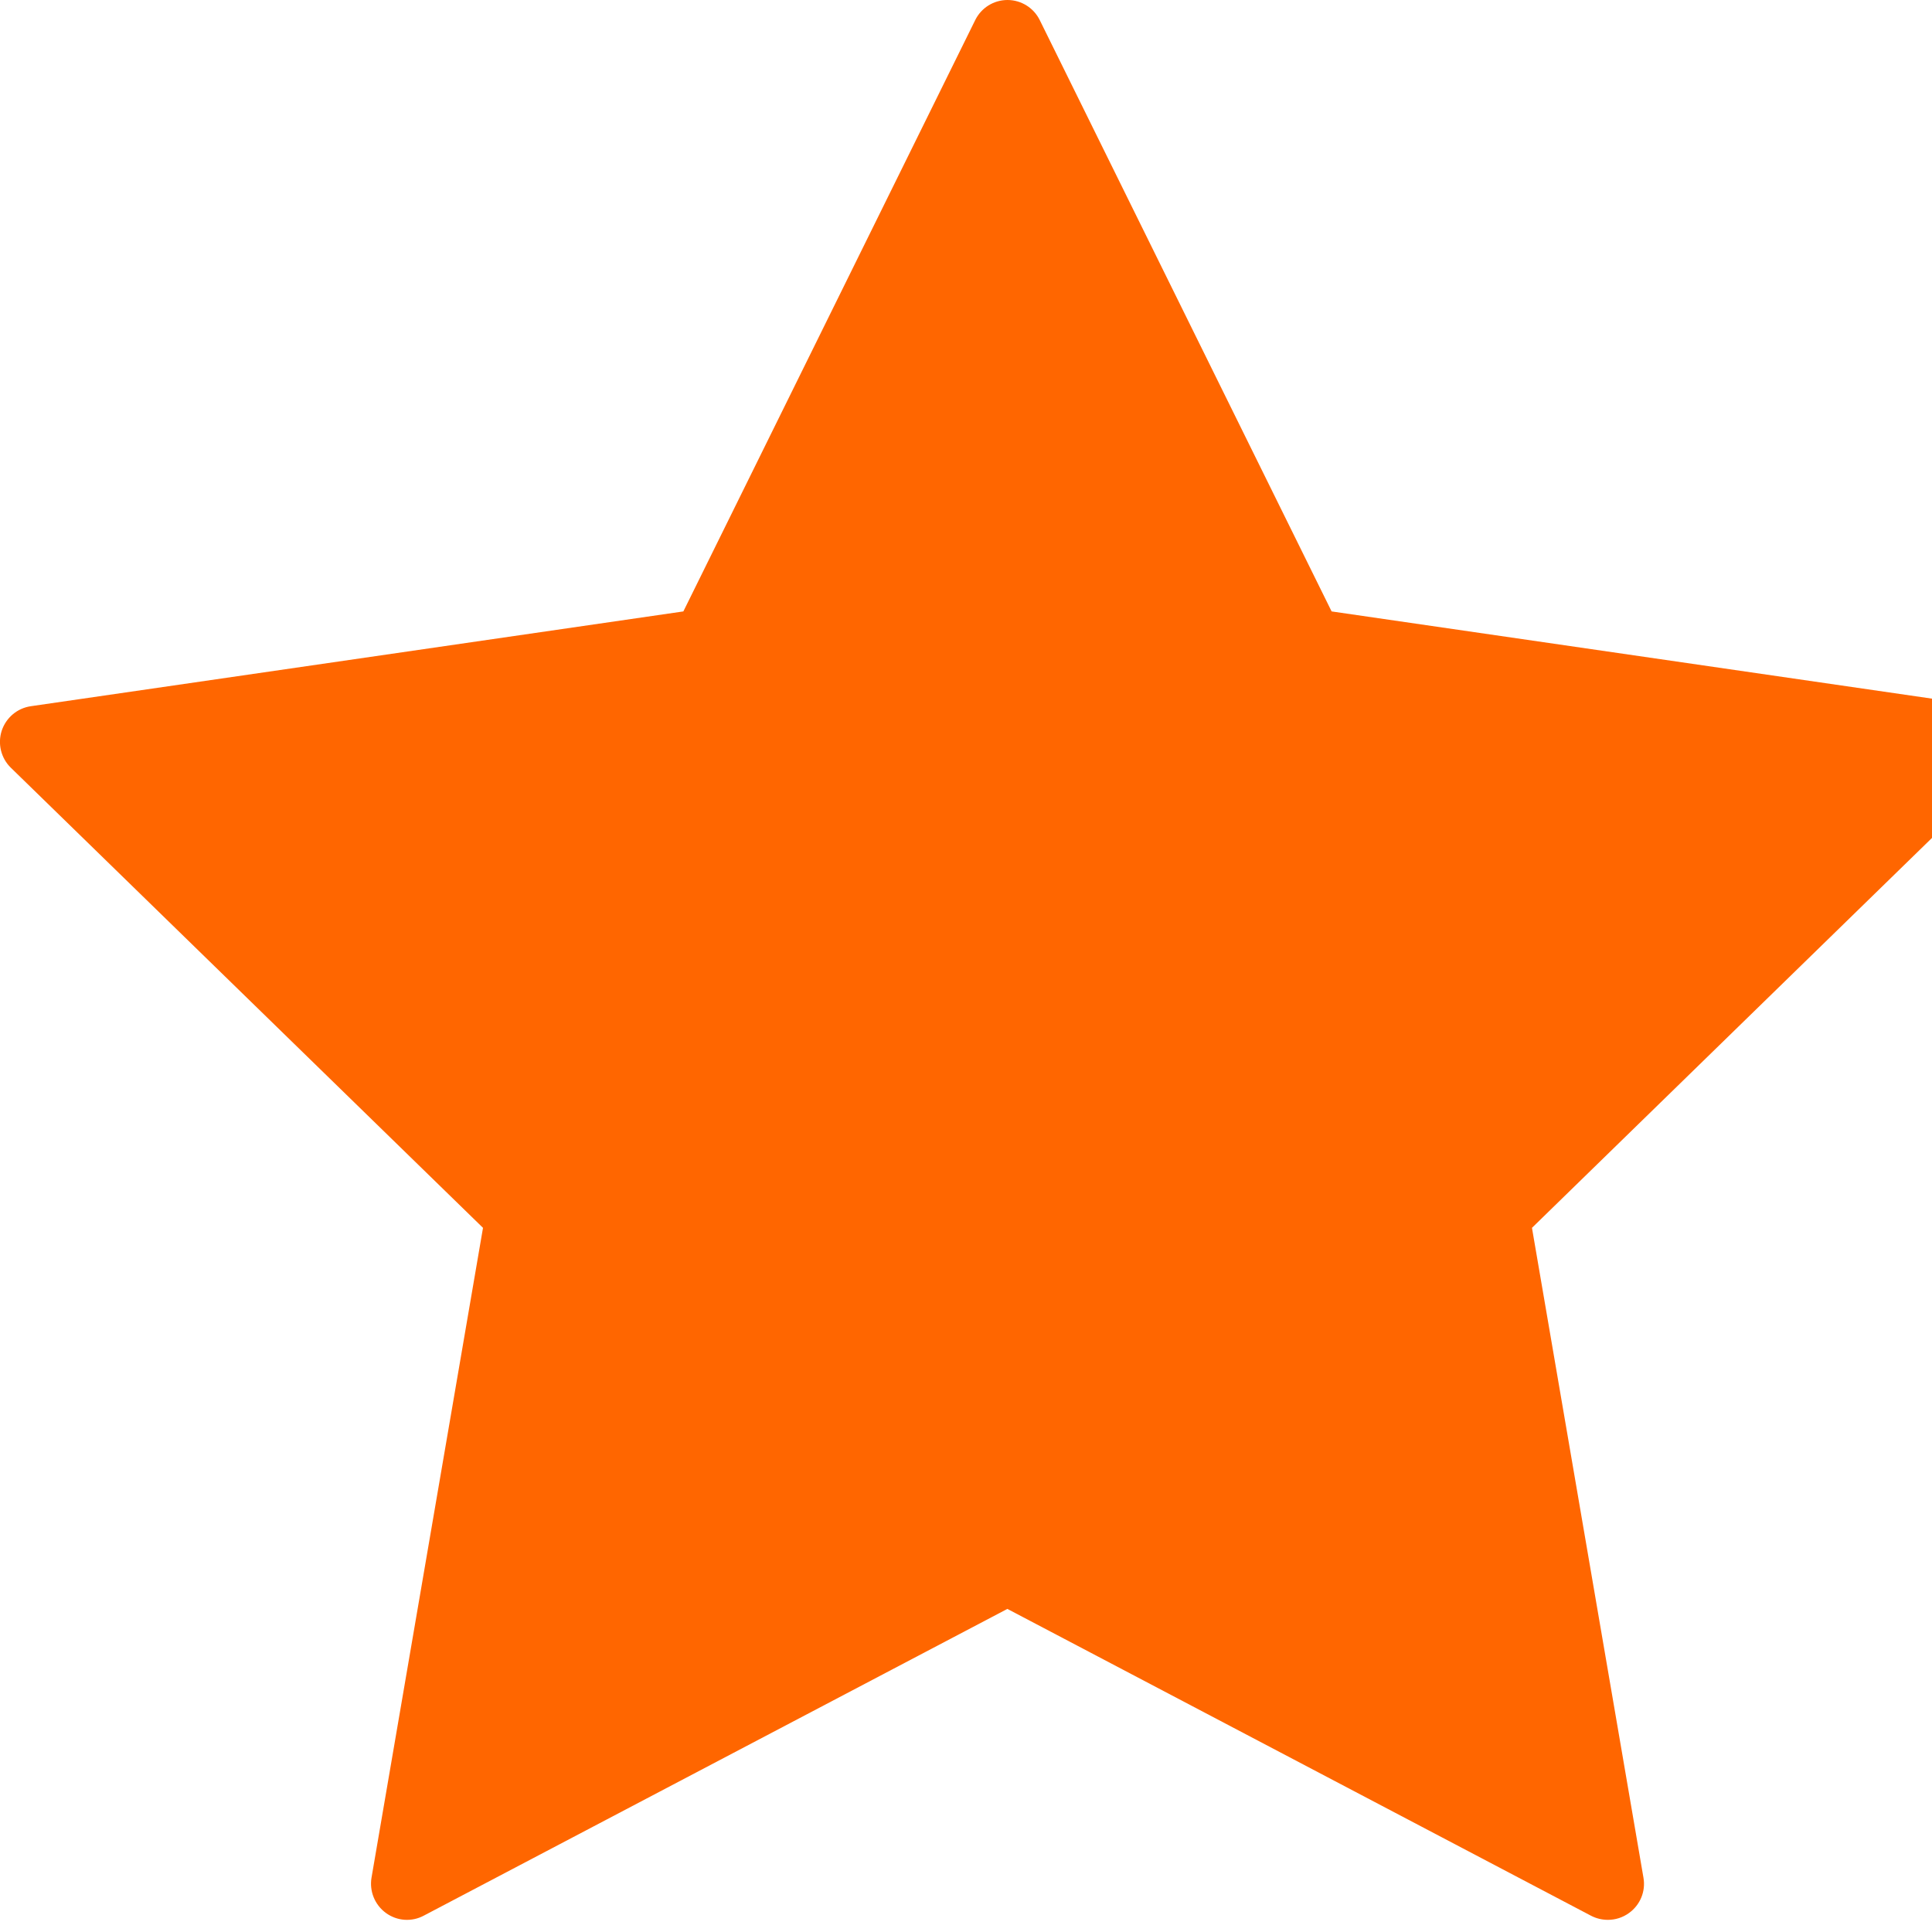
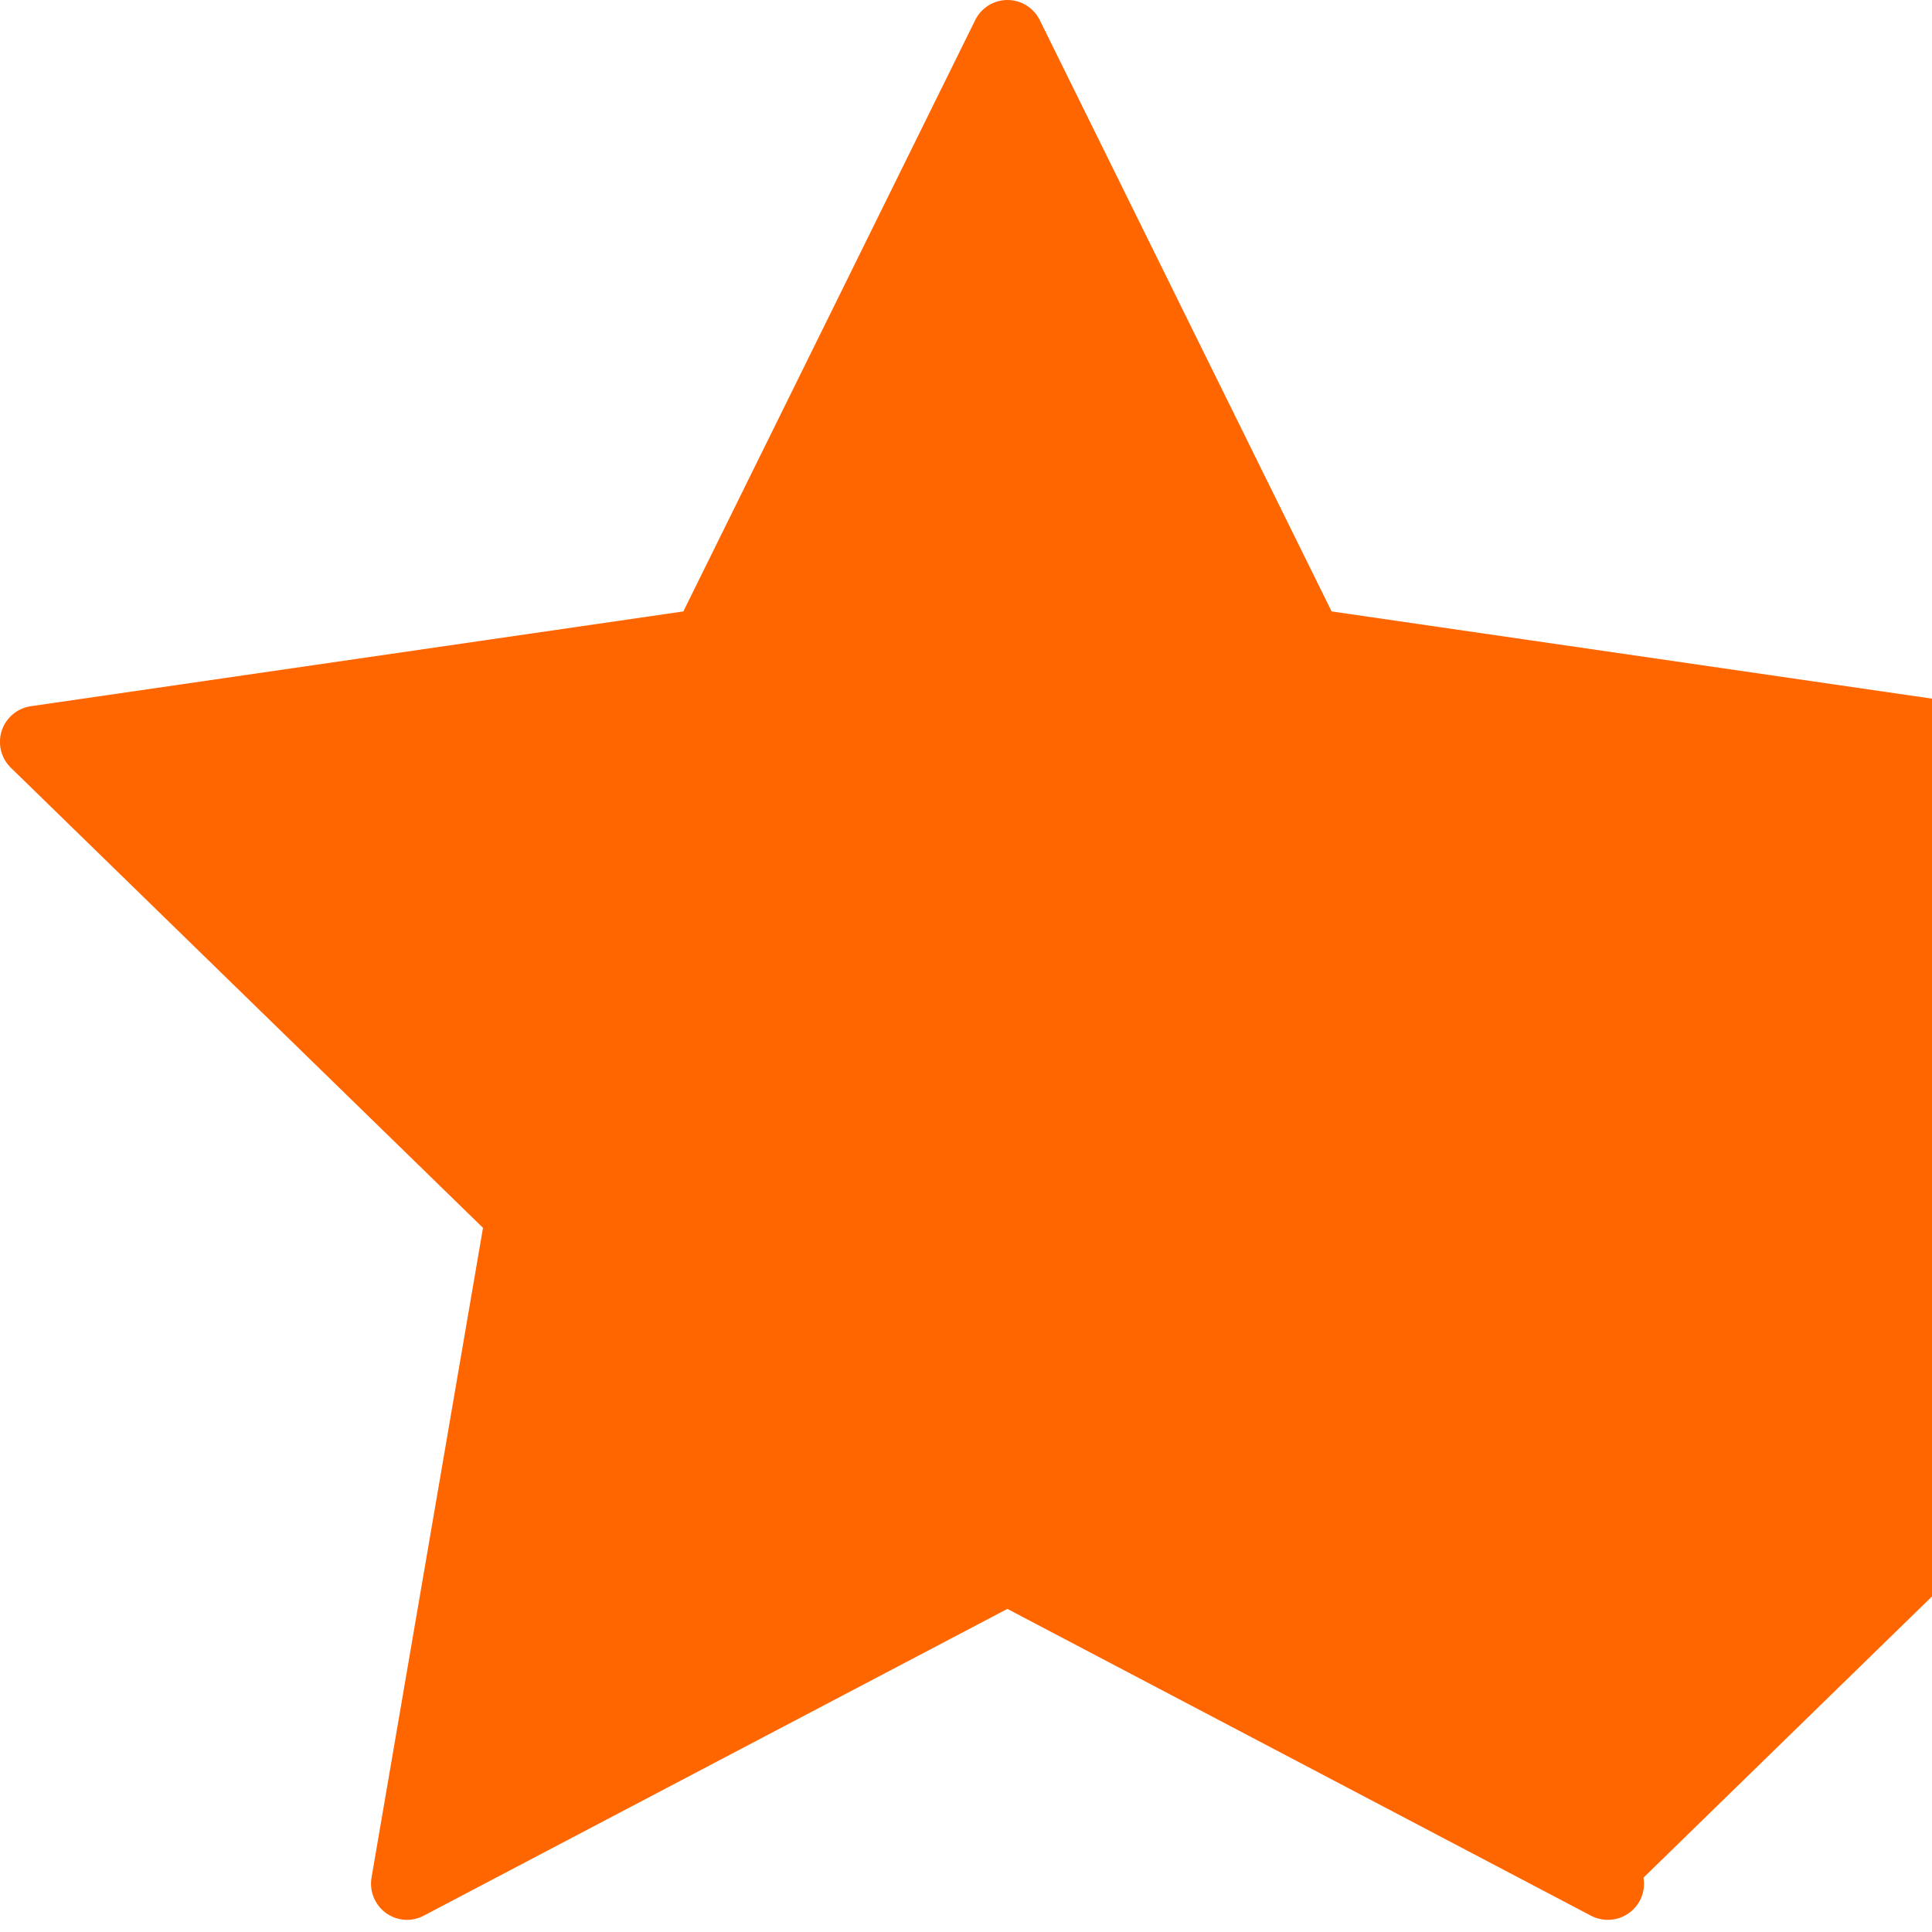
<svg xmlns="http://www.w3.org/2000/svg" version="1.1" id="Capa_1" x="0px" y="0px" width="17px" height="17px" viewBox="0 0 17 17" style="enable-background:new 0 0 17 17;" xml:space="preserve">
  <style type="text/css">
	.st0{fill:#FF6600;}
</style>
-   <path class="st0" d="M17.714,6.43c-0.037-0.115-0.137-0.199-0.256-0.216L11.717,5.38L9.149,0.177C9.096,0.069,8.986,0,8.865,0  C8.744,0,8.634,0.069,8.581,0.177L6.013,5.38L0.272,6.214C0.152,6.231,0.053,6.315,0.015,6.43c-0.037,0.115-0.006,0.241,0.08,0.325  l4.155,4.049l-0.981,5.718c-0.02,0.119,0.029,0.239,0.126,0.31c0.098,0.072,0.228,0.081,0.334,0.024l5.135-2.699l5.136,2.7  c0.046,0.024,0.097,0.036,0.148,0.036c0.066,0,0.131-0.02,0.187-0.061c0.098-0.071,0.147-0.191,0.126-0.31l-0.981-5.718l4.155-4.05  C17.72,6.67,17.752,6.544,17.714,6.43z" />
+   <path class="st0" d="M17.714,6.43c-0.037-0.115-0.137-0.199-0.256-0.216L11.717,5.38L9.149,0.177C9.096,0.069,8.986,0,8.865,0  C8.744,0,8.634,0.069,8.581,0.177L6.013,5.38L0.272,6.214C0.152,6.231,0.053,6.315,0.015,6.43c-0.037,0.115-0.006,0.241,0.08,0.325  l4.155,4.049l-0.981,5.718c-0.02,0.119,0.029,0.239,0.126,0.31c0.098,0.072,0.228,0.081,0.334,0.024l5.135-2.699l5.136,2.7  c0.046,0.024,0.097,0.036,0.148,0.036c0.066,0,0.131-0.02,0.187-0.061c0.098-0.071,0.147-0.191,0.126-0.31l4.155-4.05  C17.72,6.67,17.752,6.544,17.714,6.43z" />
</svg>